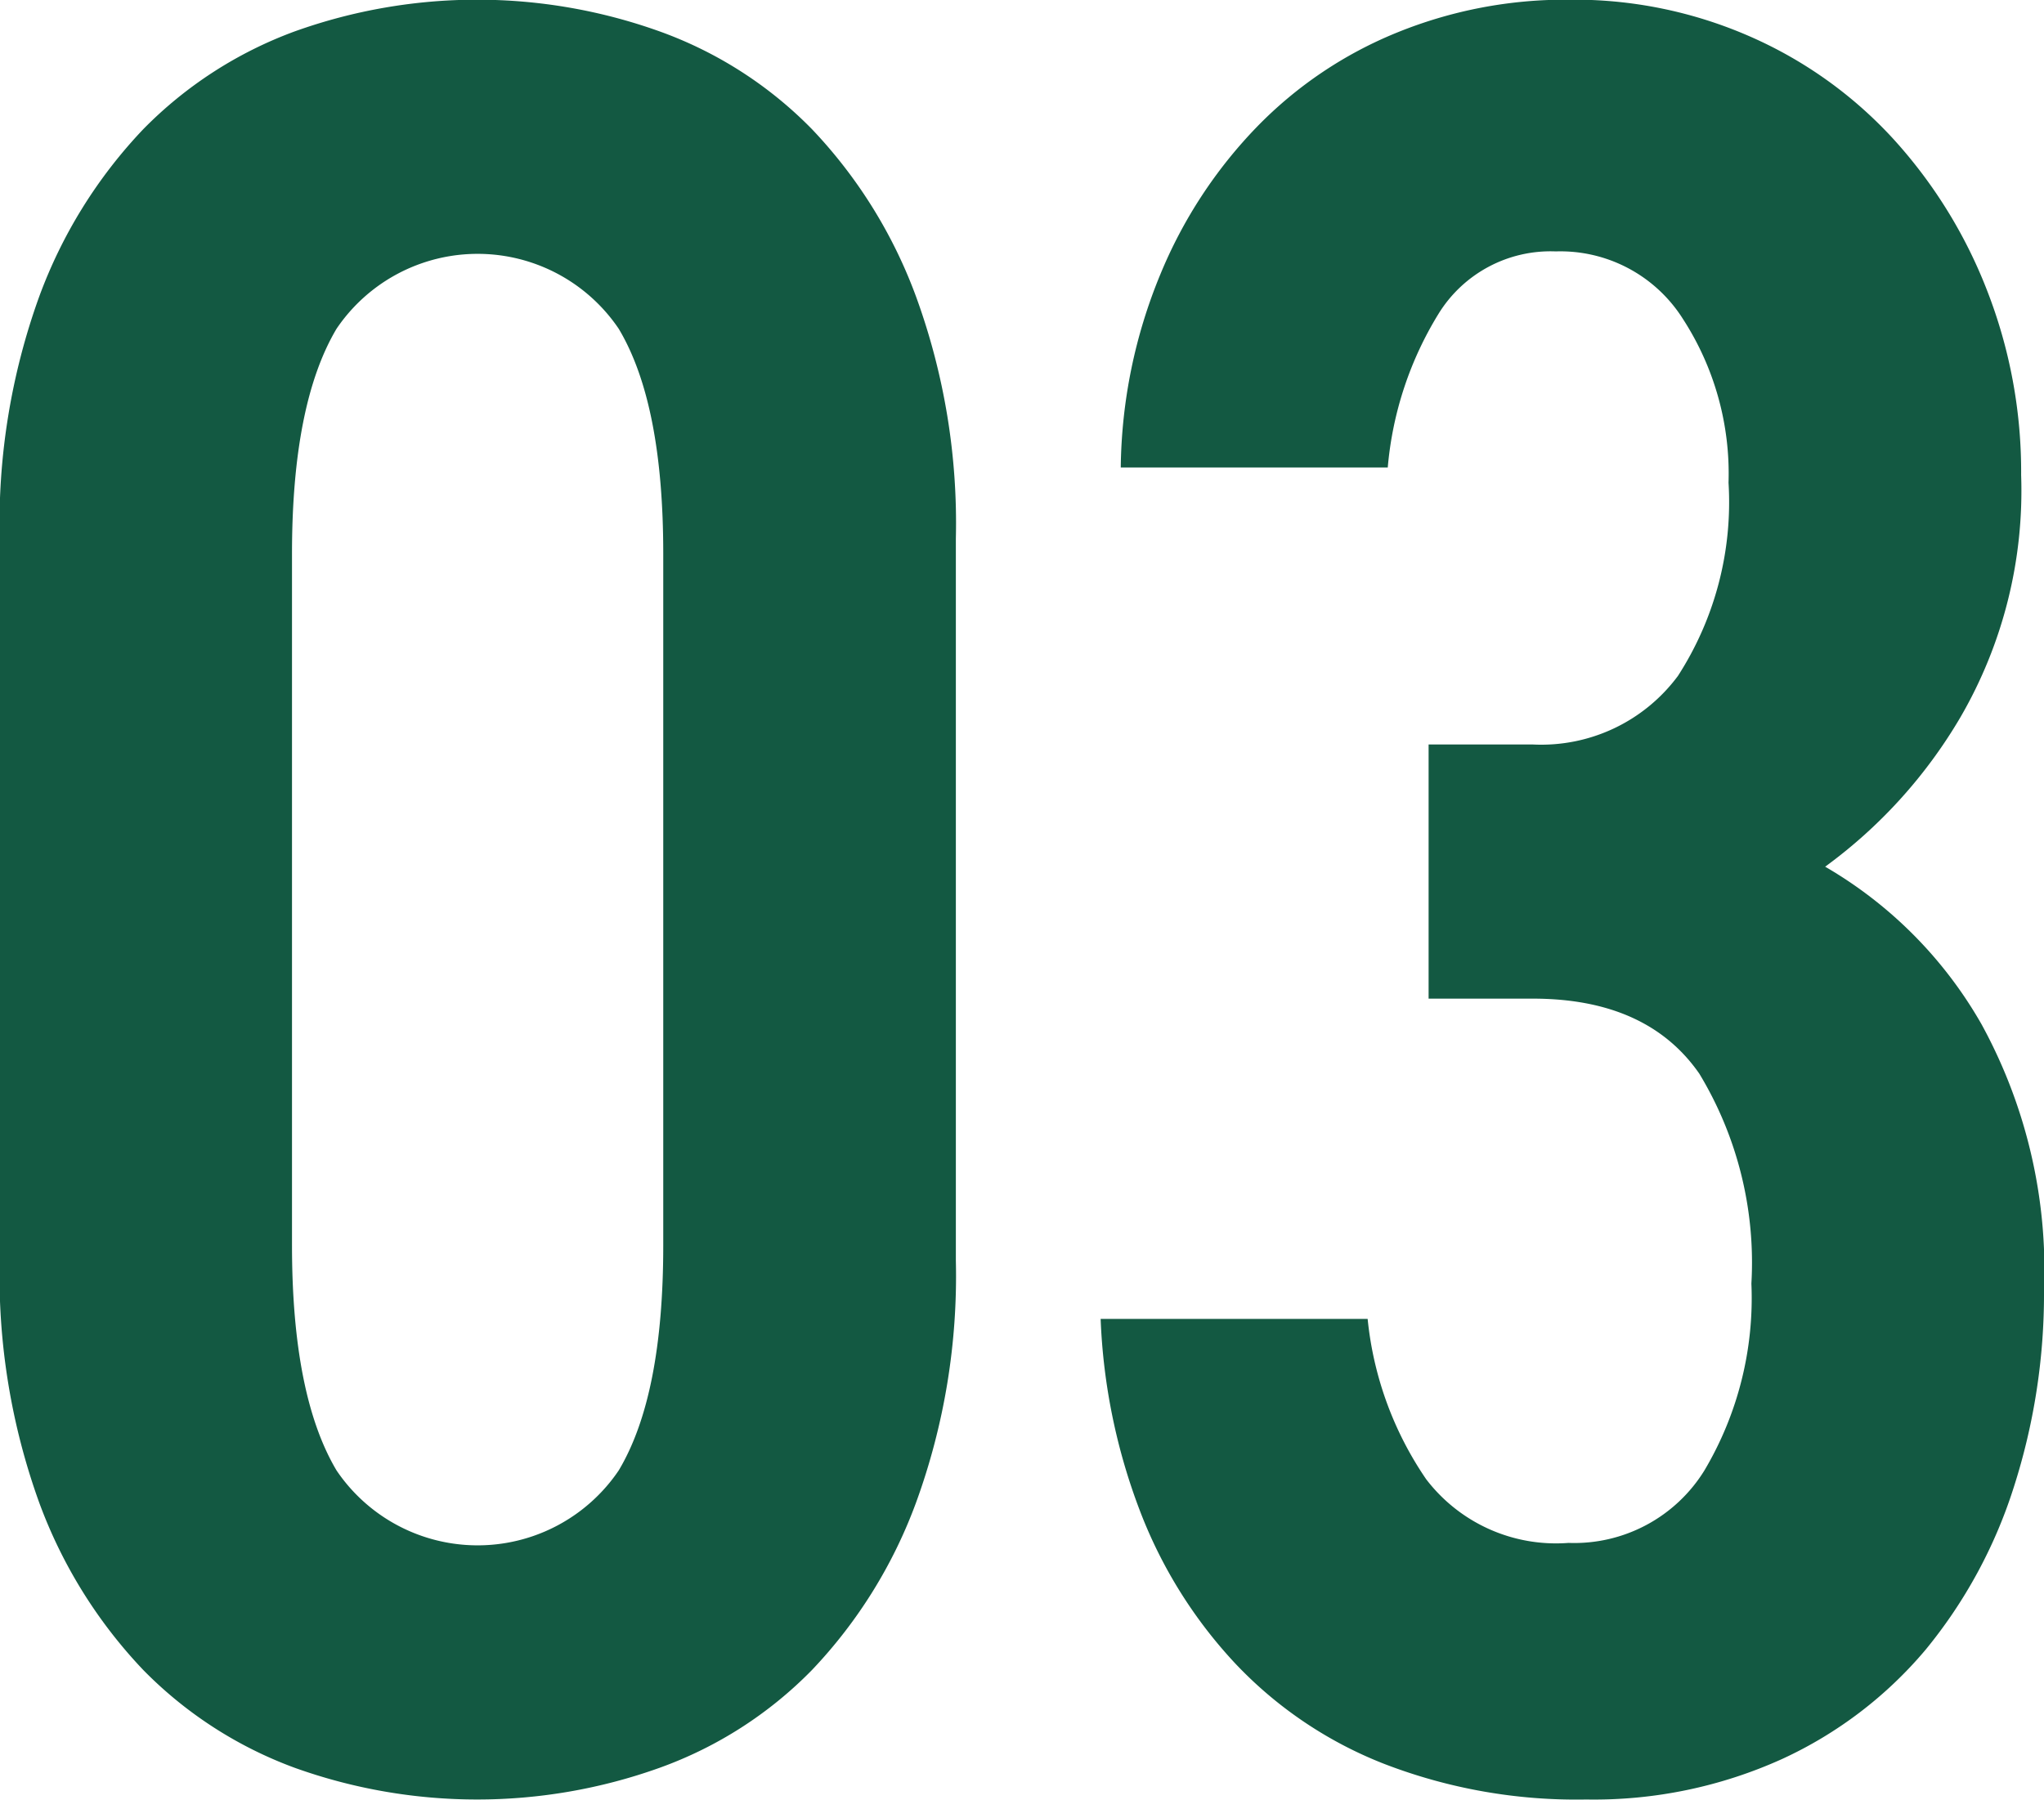
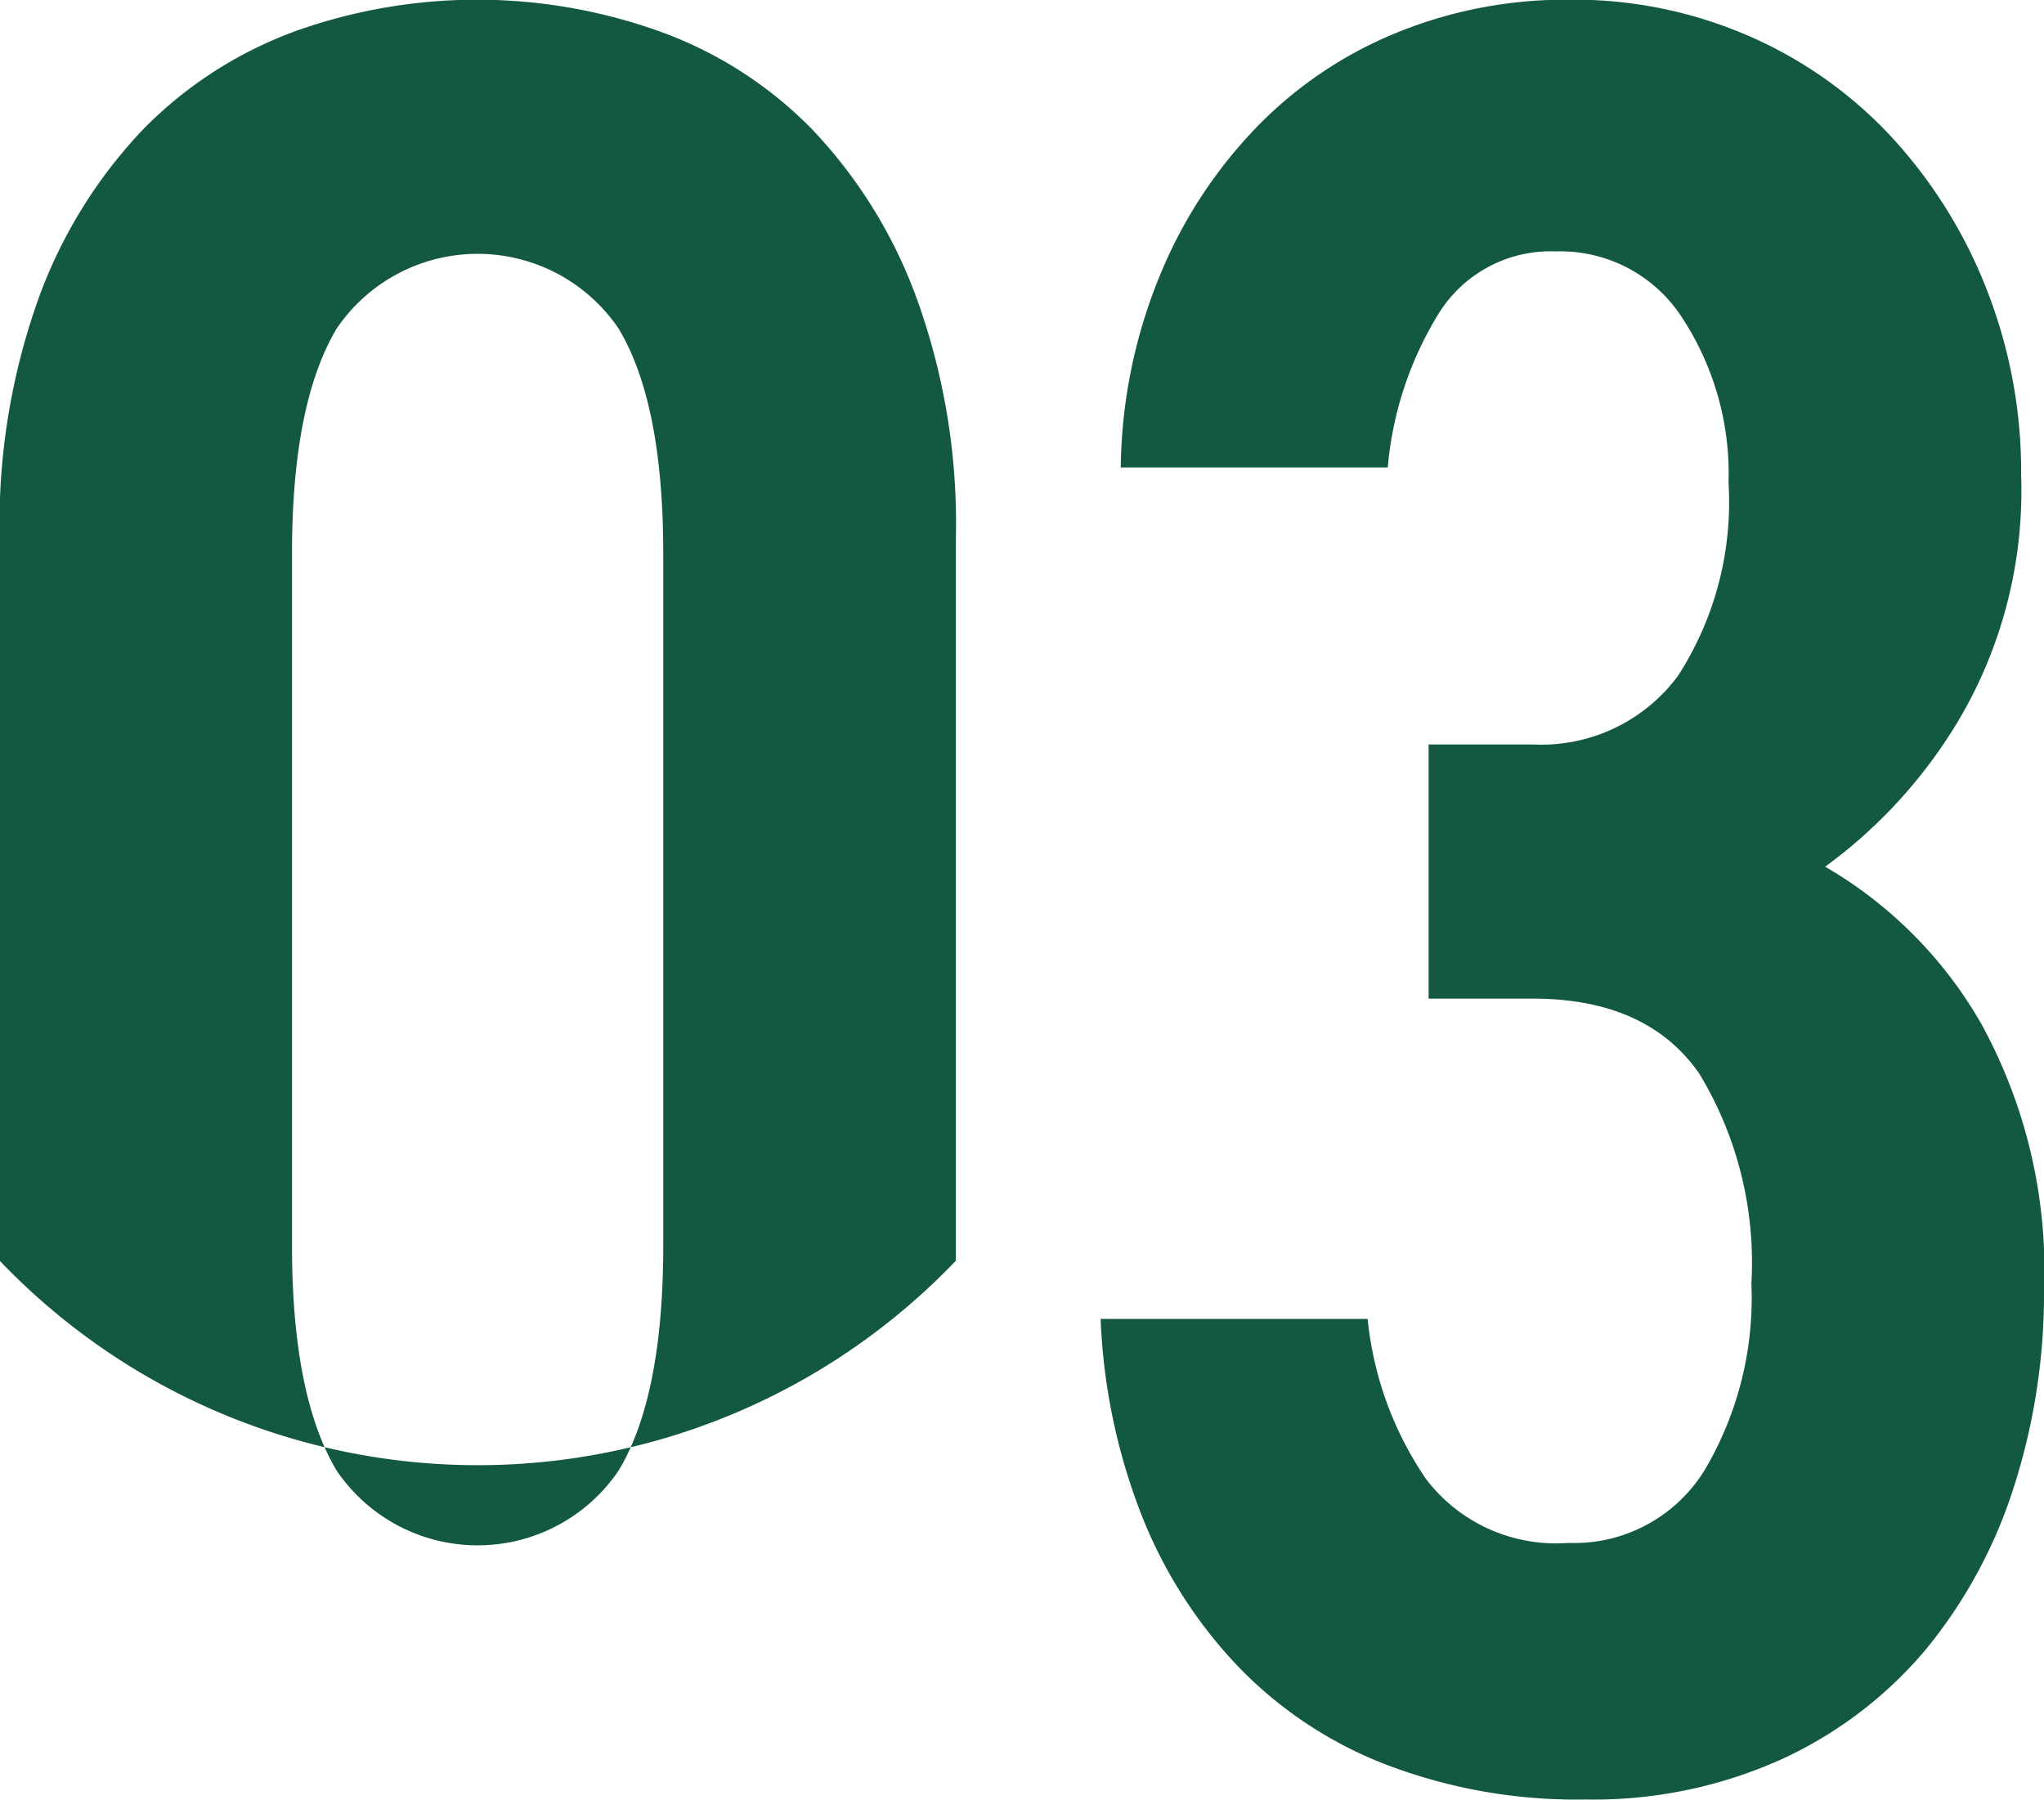
<svg xmlns="http://www.w3.org/2000/svg" width="67.06" height="59.06" viewBox="0 0 67.06 59.06">
  <style>.cls-1 {fill: #135942;}</style>
-   <path class="cls-1" d="M1166.08,2758.75v-23.7a21.688,21.688,0,0,0-1.3-7.92,15.941,15.941,0,0,0-3.42-5.51,13.269,13.269,0,0,0-5-3.21,17.741,17.741,0,0,0-11.97,0,13.475,13.475,0,0,0-4.97,3.21,15.941,15.941,0,0,0-3.42,5.51,21.911,21.911,0,0,0-1.29,7.92v23.7a21.911,21.911,0,0,0,1.29,7.92,15.941,15.941,0,0,0,3.42,5.51,13.475,13.475,0,0,0,4.97,3.21,17.741,17.741,0,0,0,11.97,0,13.269,13.269,0,0,0,5-3.21,15.941,15.941,0,0,0,3.42-5.51A21.688,21.688,0,0,0,1166.08,2758.75Zm-21.78-.5v-22.7q0-4.92,1.46-7.38a5.587,5.587,0,0,1,9.26,0c0.98,1.64,1.46,4.1,1.46,7.38v22.7c0,3.28-.48,5.74-1.46,7.38a5.587,5.587,0,0,1-9.26,0Q1144.3,2763.17,1144.3,2758.25Zm37.29-16.44v8.34h3.42q3.75,0,5.46,2.46a11.977,11.977,0,0,1,1.71,6.89,11.079,11.079,0,0,1-1.54,6.13,5.016,5.016,0,0,1-4.46,2.38,5.359,5.359,0,0,1-4.67-2.09,11.3,11.3,0,0,1-1.92-5.26h-8.76a19.775,19.775,0,0,0,1.29,6.3,15.34,15.34,0,0,0,3.13,5.01,13.45,13.45,0,0,0,4.88,3.29,17.51,17.51,0,0,0,6.63,1.17,14.969,14.969,0,0,0,6.43-1.33,13.549,13.549,0,0,0,4.71-3.59,16.037,16.037,0,0,0,2.88-5.3,20.753,20.753,0,0,0,1-6.46,16.8,16.8,0,0,0-2.05-8.76,13.98,13.98,0,0,0-5.13-5.17,16.243,16.243,0,0,0,4.43-4.89,14.808,14.808,0,0,0,2-7.96,16.362,16.362,0,0,0-1.13-6.09,15.907,15.907,0,0,0-3.09-4.97,13.98,13.98,0,0,0-4.67-3.33,14.367,14.367,0,0,0-5.96-1.21,14.663,14.663,0,0,0-5.63,1.08,13.473,13.473,0,0,0-4.59,3.09,15.342,15.342,0,0,0-3.17,4.84,17.057,17.057,0,0,0-1.3,6.34h8.76a11.515,11.515,0,0,1,1.67-5.05,4.316,4.316,0,0,1,3.84-2.04,4.752,4.752,0,0,1,4.17,2.21,9.332,9.332,0,0,1,1.5,5.38,10.509,10.509,0,0,1-1.66,6.34,5.582,5.582,0,0,1-4.76,2.25h-3.42Z" transform="translate(-1134.72 -2717.38)" />
+   <path class="cls-1" d="M1166.08,2758.75v-23.7a21.688,21.688,0,0,0-1.3-7.92,15.941,15.941,0,0,0-3.42-5.51,13.269,13.269,0,0,0-5-3.21,17.741,17.741,0,0,0-11.97,0,13.475,13.475,0,0,0-4.97,3.21,15.941,15.941,0,0,0-3.42,5.51,21.911,21.911,0,0,0-1.29,7.92v23.7A21.688,21.688,0,0,0,1166.08,2758.75Zm-21.78-.5v-22.7q0-4.92,1.46-7.38a5.587,5.587,0,0,1,9.26,0c0.98,1.64,1.46,4.1,1.46,7.38v22.7c0,3.28-.48,5.74-1.46,7.38a5.587,5.587,0,0,1-9.26,0Q1144.3,2763.17,1144.3,2758.25Zm37.29-16.44v8.34h3.42q3.75,0,5.46,2.46a11.977,11.977,0,0,1,1.71,6.89,11.079,11.079,0,0,1-1.54,6.13,5.016,5.016,0,0,1-4.46,2.38,5.359,5.359,0,0,1-4.67-2.09,11.3,11.3,0,0,1-1.92-5.26h-8.76a19.775,19.775,0,0,0,1.29,6.3,15.34,15.34,0,0,0,3.13,5.01,13.45,13.45,0,0,0,4.88,3.29,17.51,17.51,0,0,0,6.63,1.17,14.969,14.969,0,0,0,6.43-1.33,13.549,13.549,0,0,0,4.71-3.59,16.037,16.037,0,0,0,2.88-5.3,20.753,20.753,0,0,0,1-6.46,16.8,16.8,0,0,0-2.05-8.76,13.98,13.98,0,0,0-5.13-5.17,16.243,16.243,0,0,0,4.43-4.89,14.808,14.808,0,0,0,2-7.96,16.362,16.362,0,0,0-1.13-6.09,15.907,15.907,0,0,0-3.09-4.97,13.98,13.98,0,0,0-4.67-3.33,14.367,14.367,0,0,0-5.96-1.21,14.663,14.663,0,0,0-5.63,1.08,13.473,13.473,0,0,0-4.59,3.09,15.342,15.342,0,0,0-3.17,4.84,17.057,17.057,0,0,0-1.3,6.34h8.76a11.515,11.515,0,0,1,1.67-5.05,4.316,4.316,0,0,1,3.84-2.04,4.752,4.752,0,0,1,4.17,2.21,9.332,9.332,0,0,1,1.5,5.38,10.509,10.509,0,0,1-1.66,6.34,5.582,5.582,0,0,1-4.76,2.25h-3.42Z" transform="translate(-1134.72 -2717.38)" />
</svg>